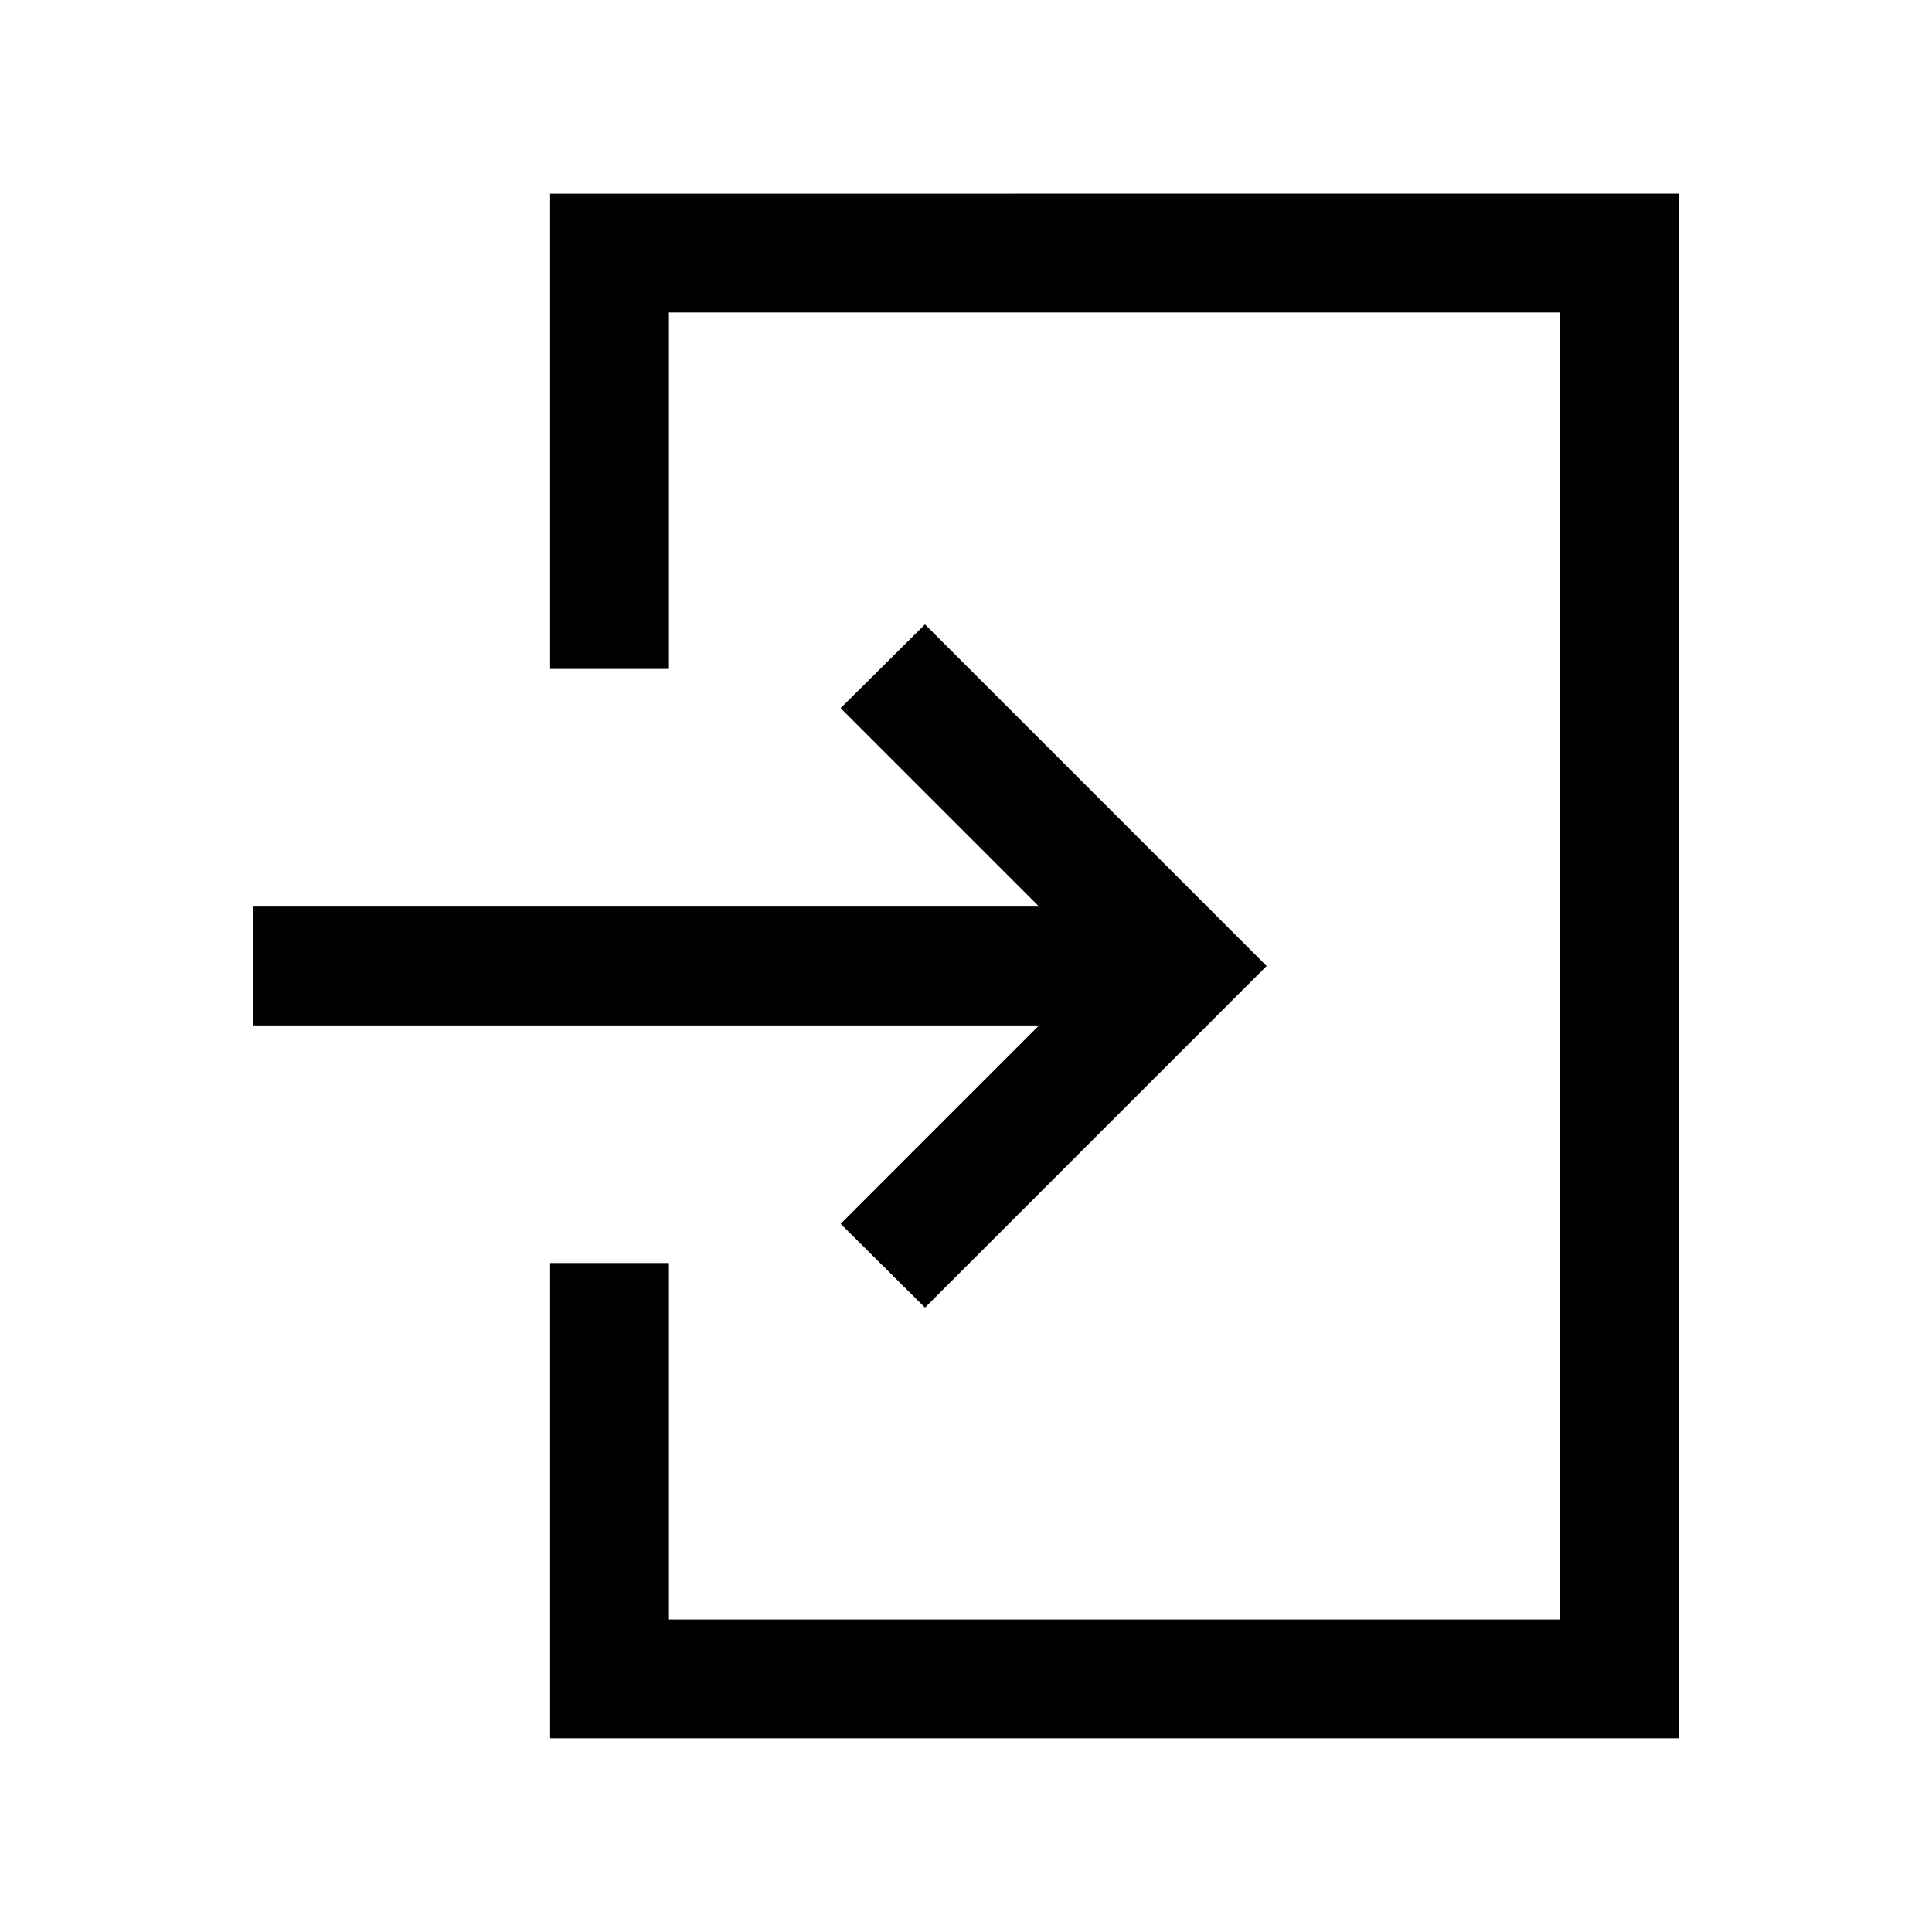
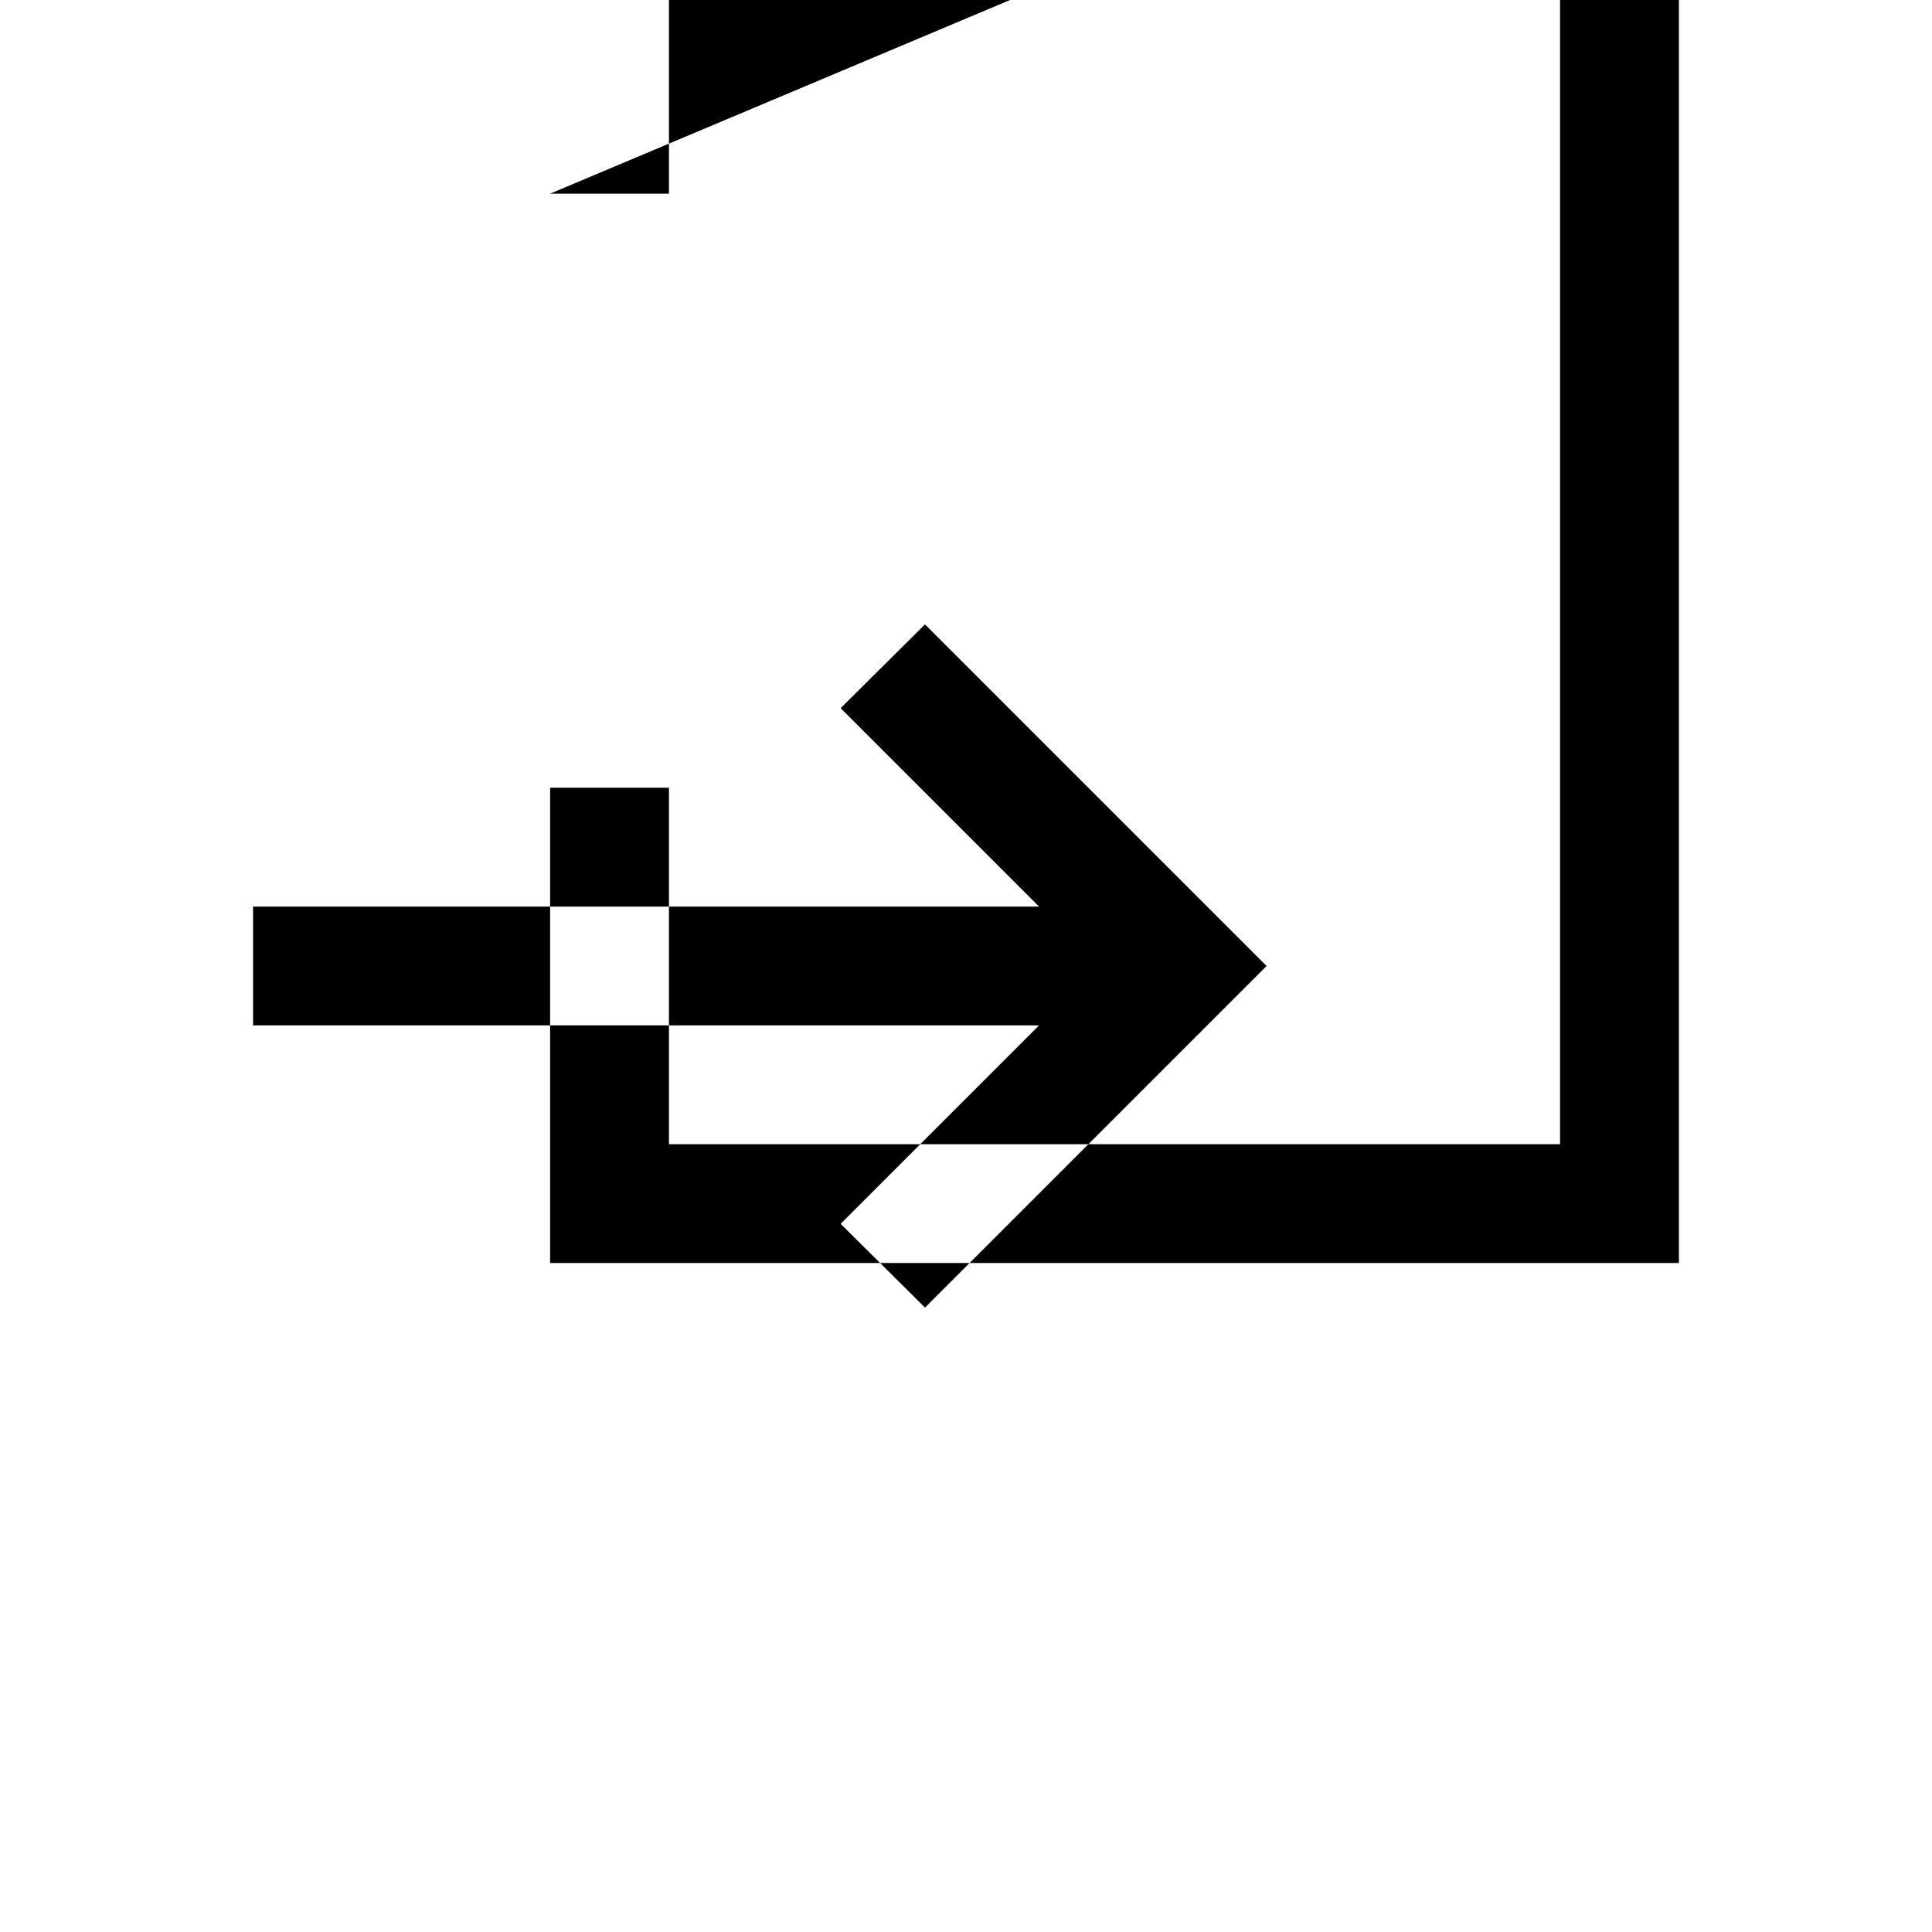
<svg xmlns="http://www.w3.org/2000/svg" fill="#000000" width="800px" height="800px" version="1.1" viewBox="144 144 512 512">
-   <path d="m419.36 415.74h-208.29v-31.488h208.29l-52.586-52.586 22.355-22.199 90.531 90.531-90.527 90.527-22.355-22.199zm-129.57-220.42v125.95h31.488v-94.465h236.16v346.37h-236.16v-94.465h-31.488v125.95h299.14v-409.35z" />
+   <path d="m419.36 415.74h-208.29v-31.488h208.29l-52.586-52.586 22.355-22.199 90.531 90.531-90.527 90.527-22.355-22.199zm-129.57-220.42h31.488v-94.465h236.16v346.37h-236.16v-94.465h-31.488v125.95h299.14v-409.35z" />
</svg>